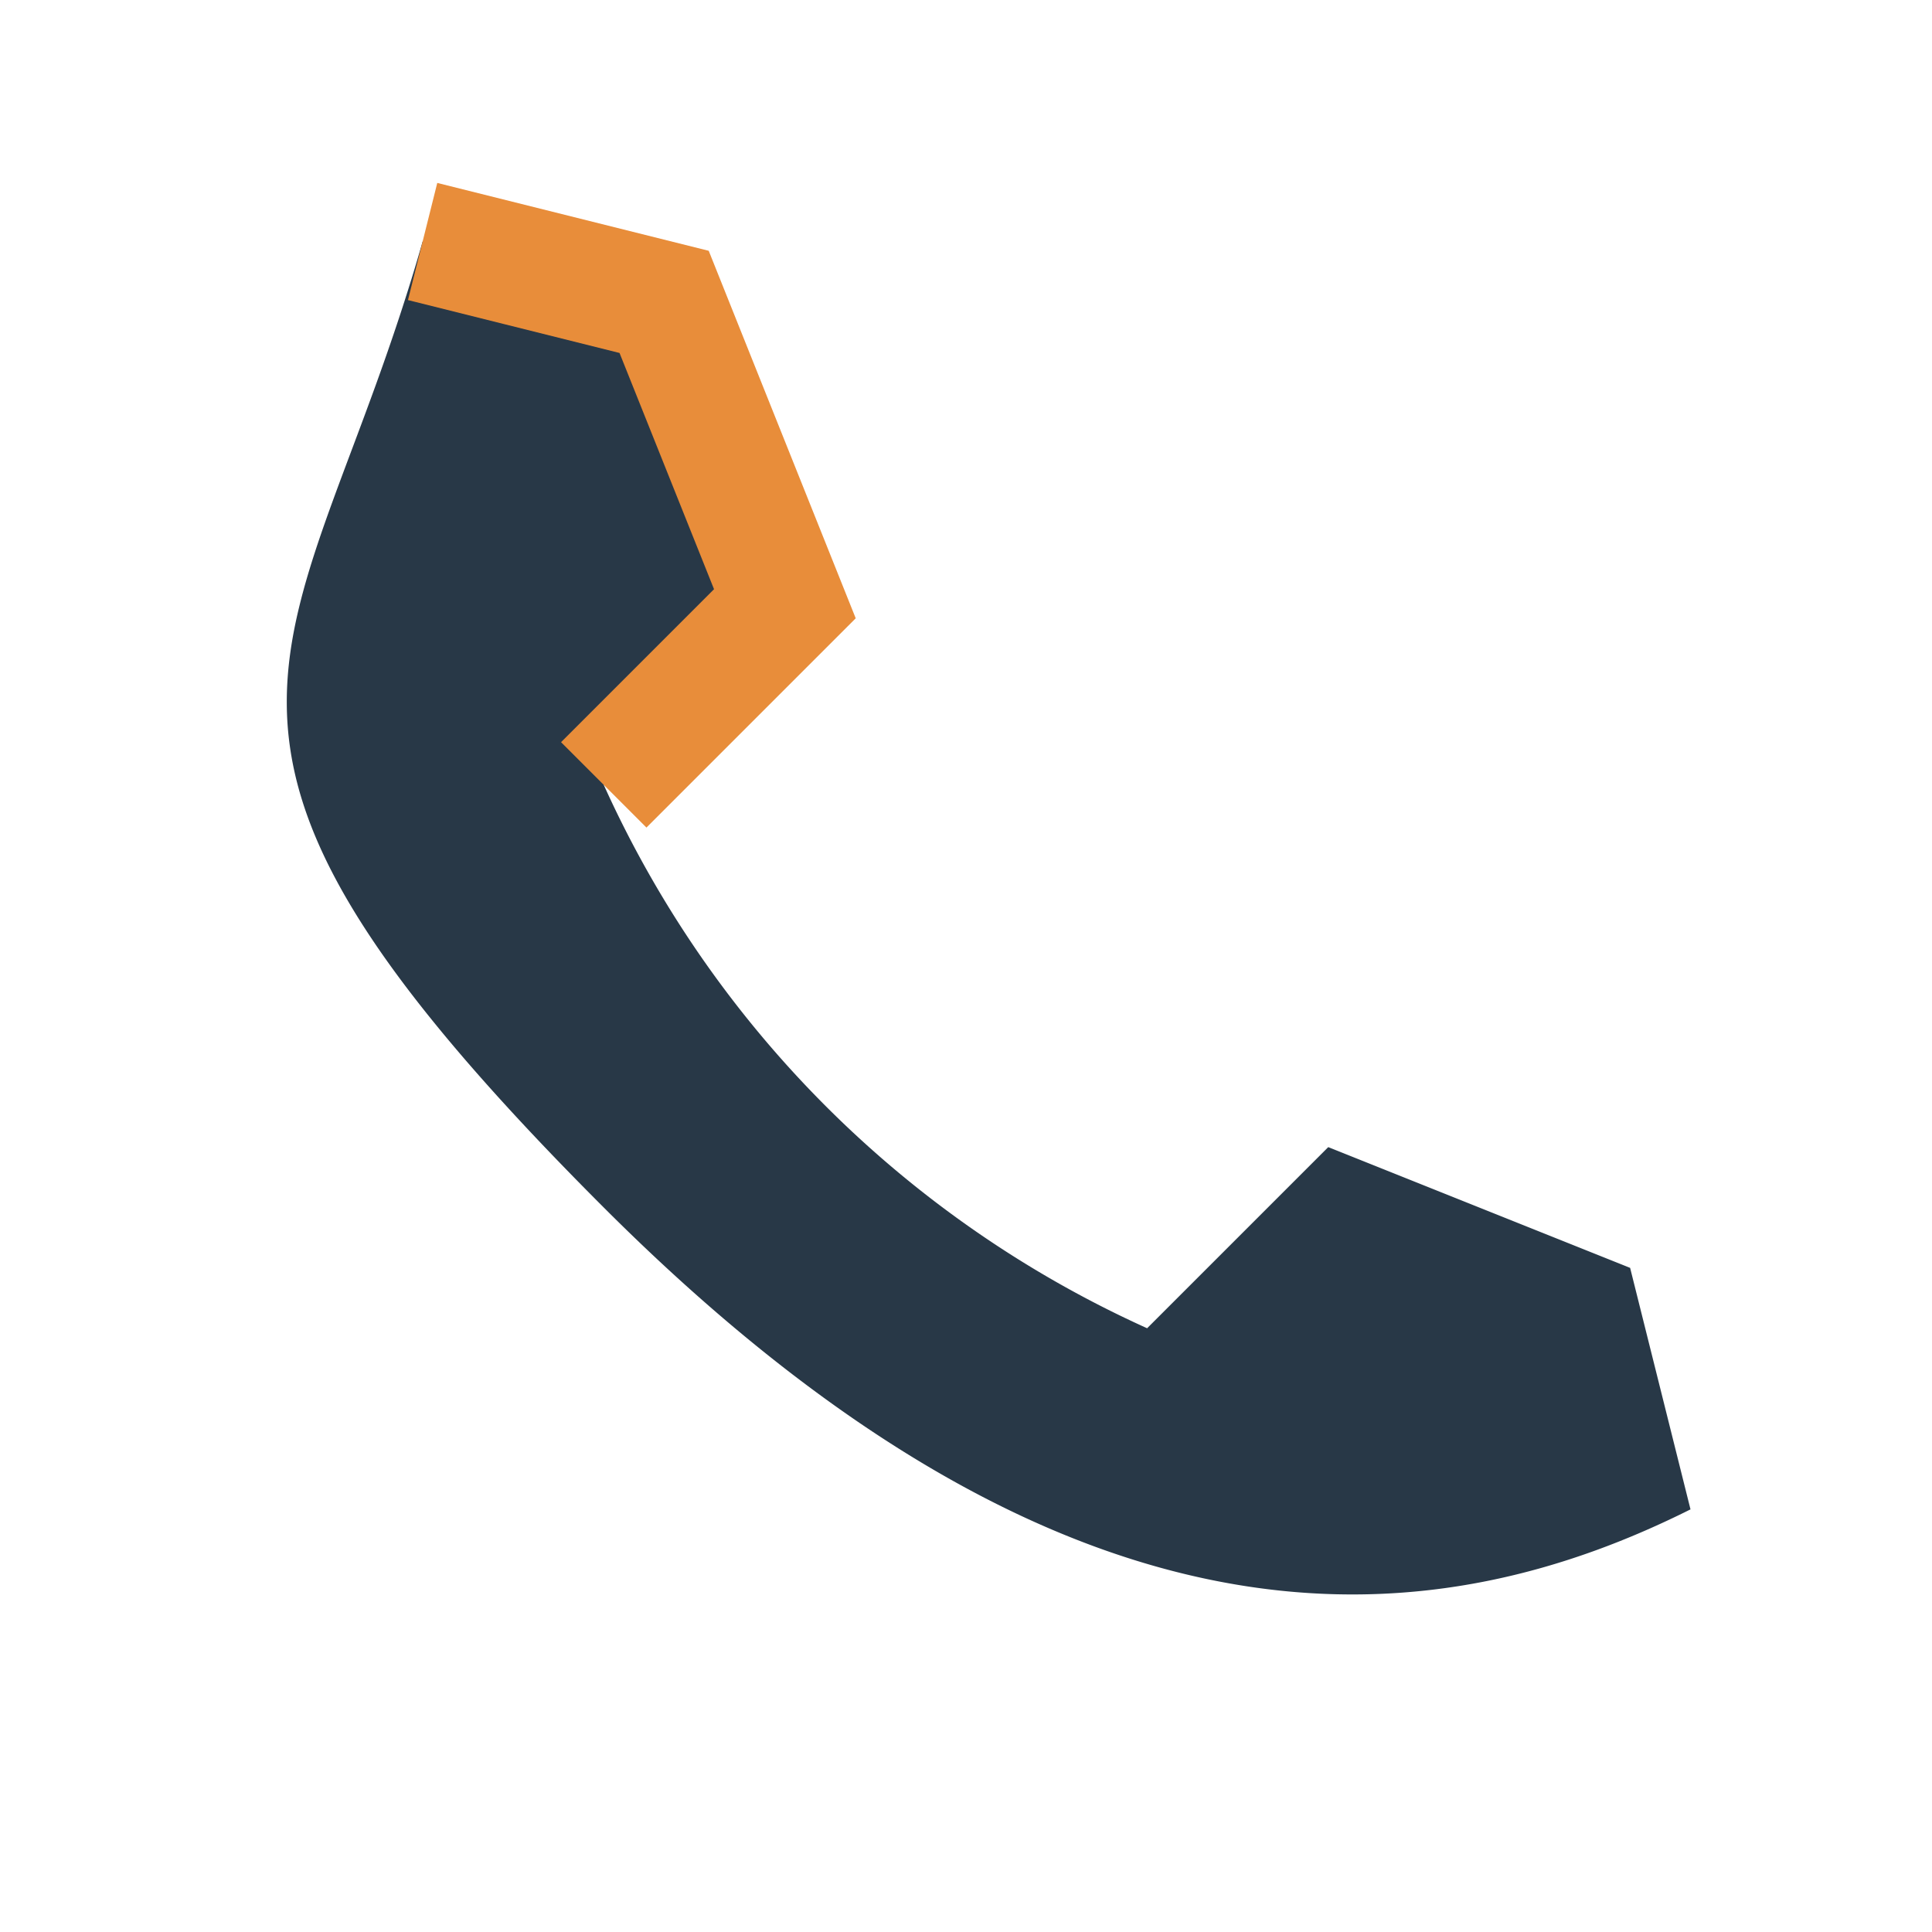
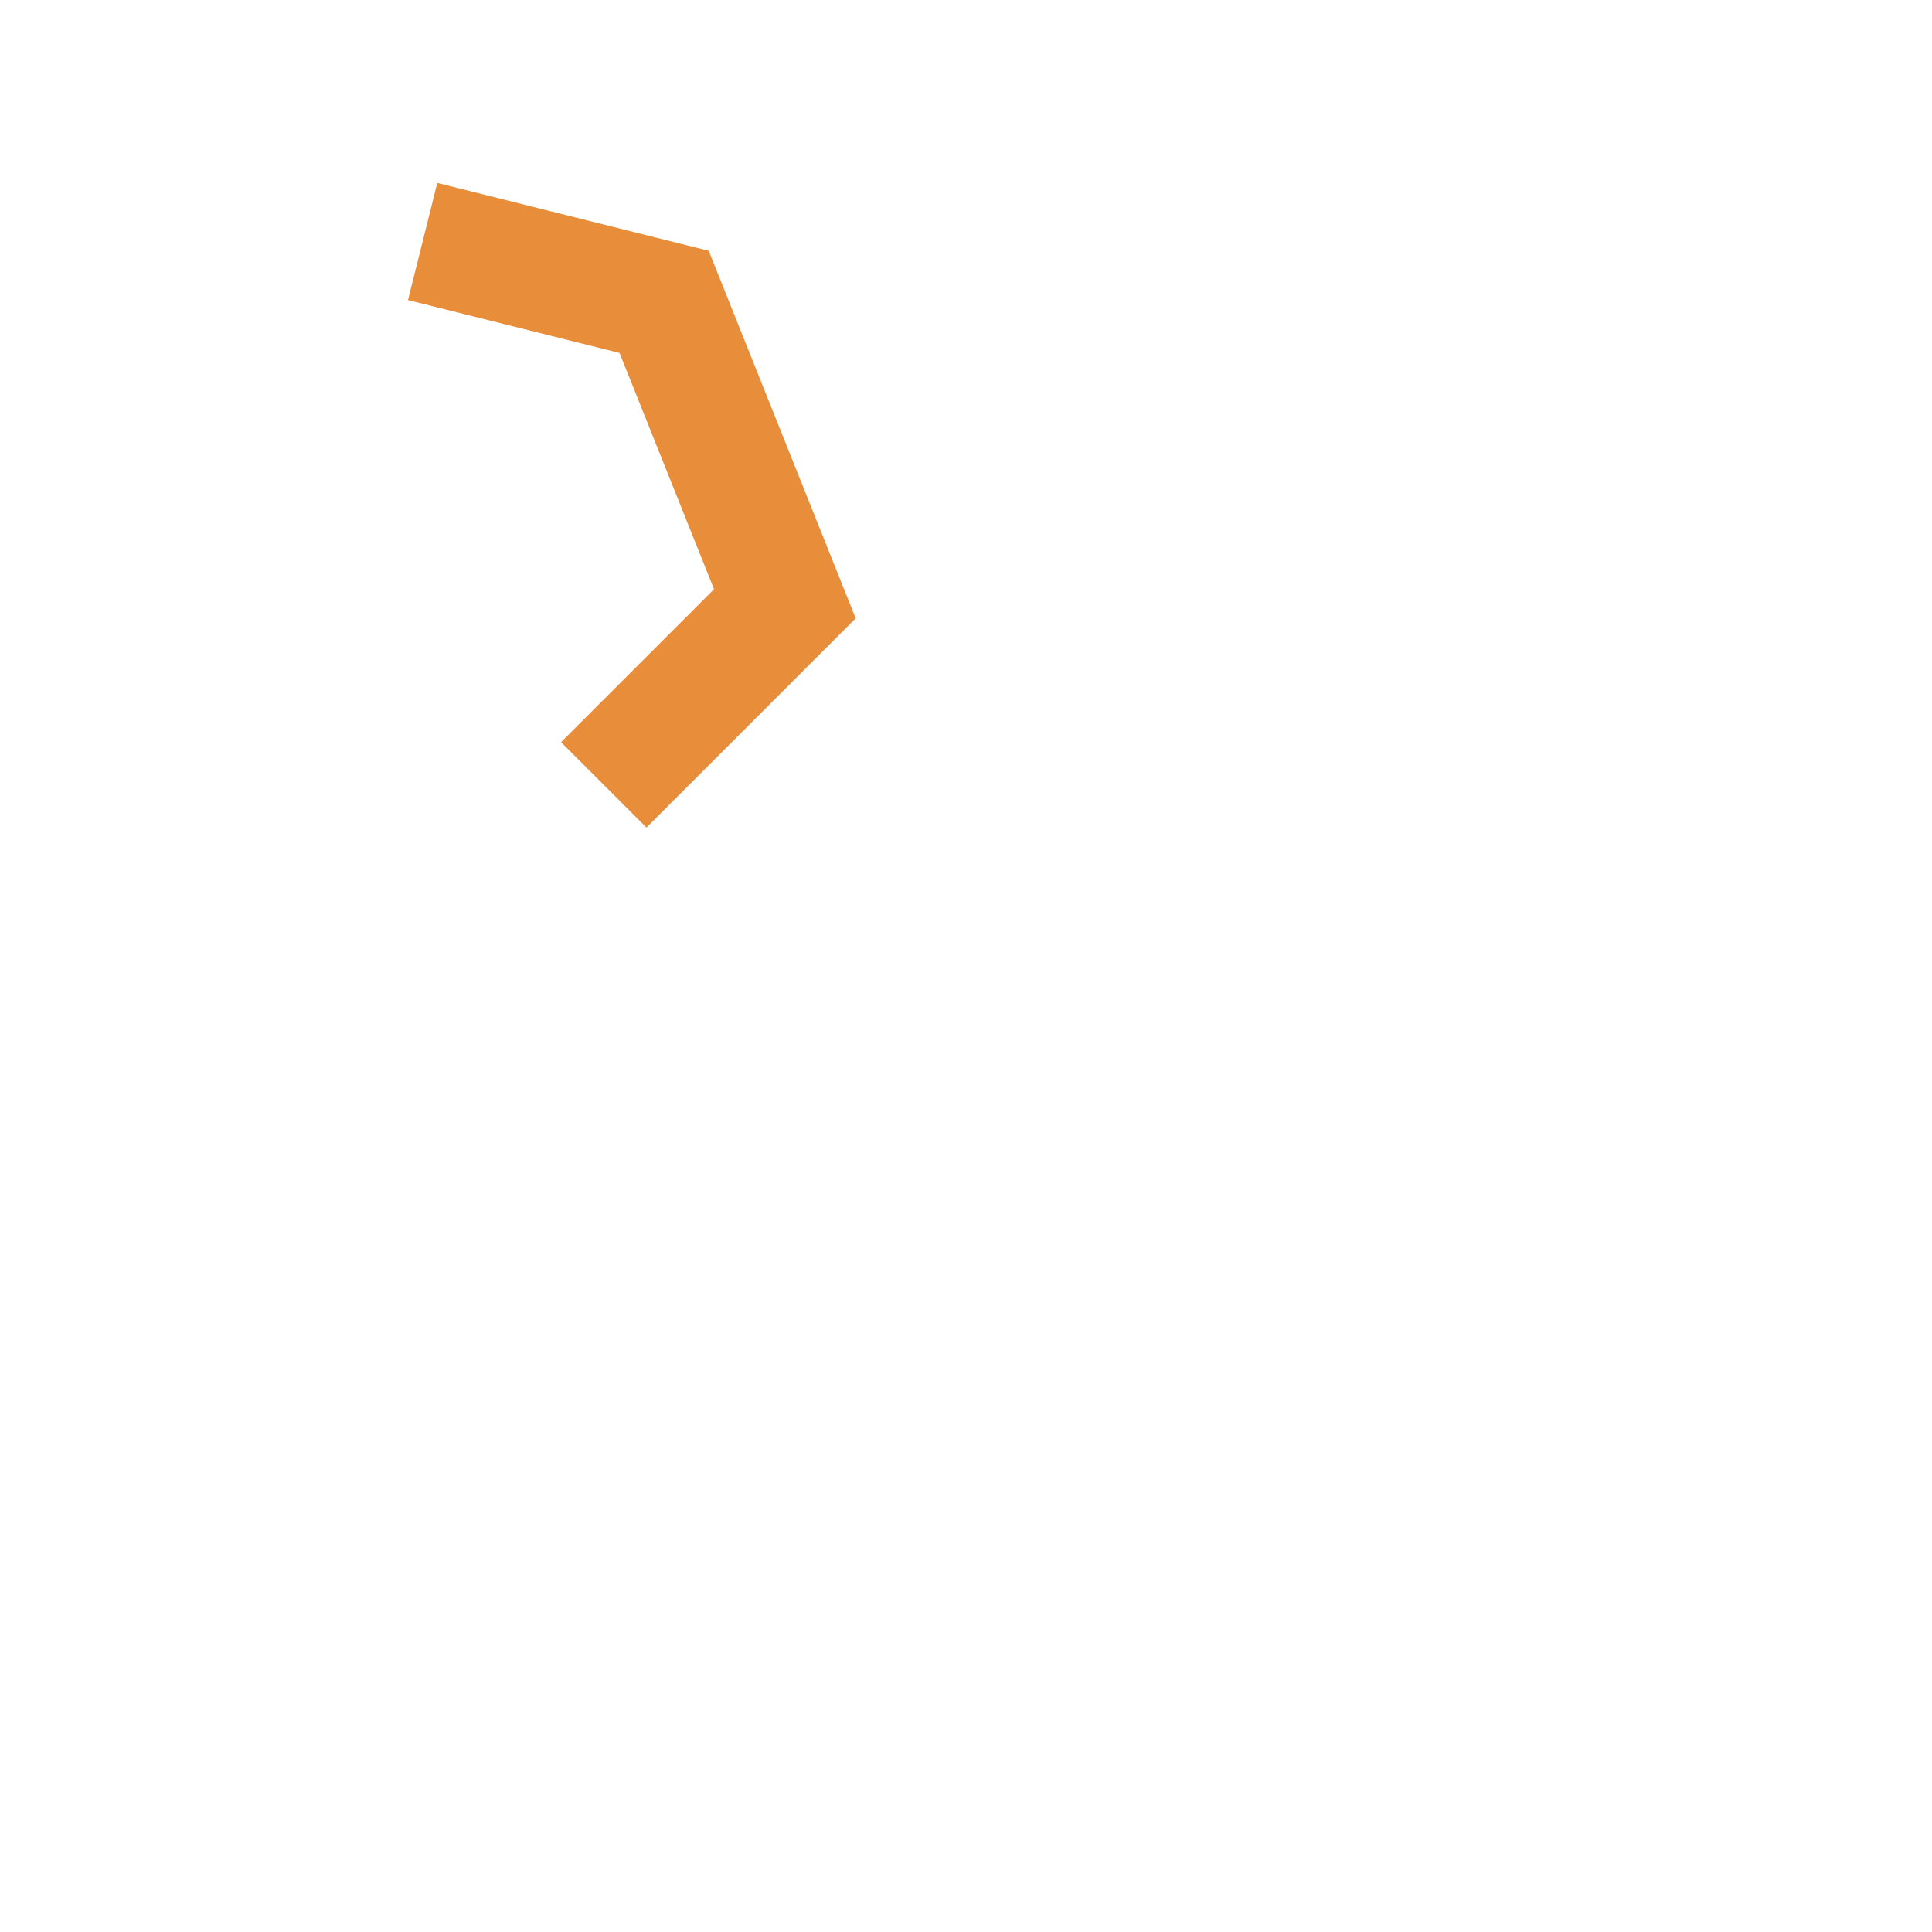
<svg xmlns="http://www.w3.org/2000/svg" width="32" height="32" viewBox="0 0 32 32">
-   <path d="M7 4l4 1 2 5-3 3a18 18 0 0 0 9 9l3-3 5 2 1 4c-4 2-10 3-18-5S5 11 7 4z" fill="#283847" />
  <path d="M7 4l4 1 2 5-3 3" stroke="#E88D3A" stroke-width="2" fill="none" />
</svg>